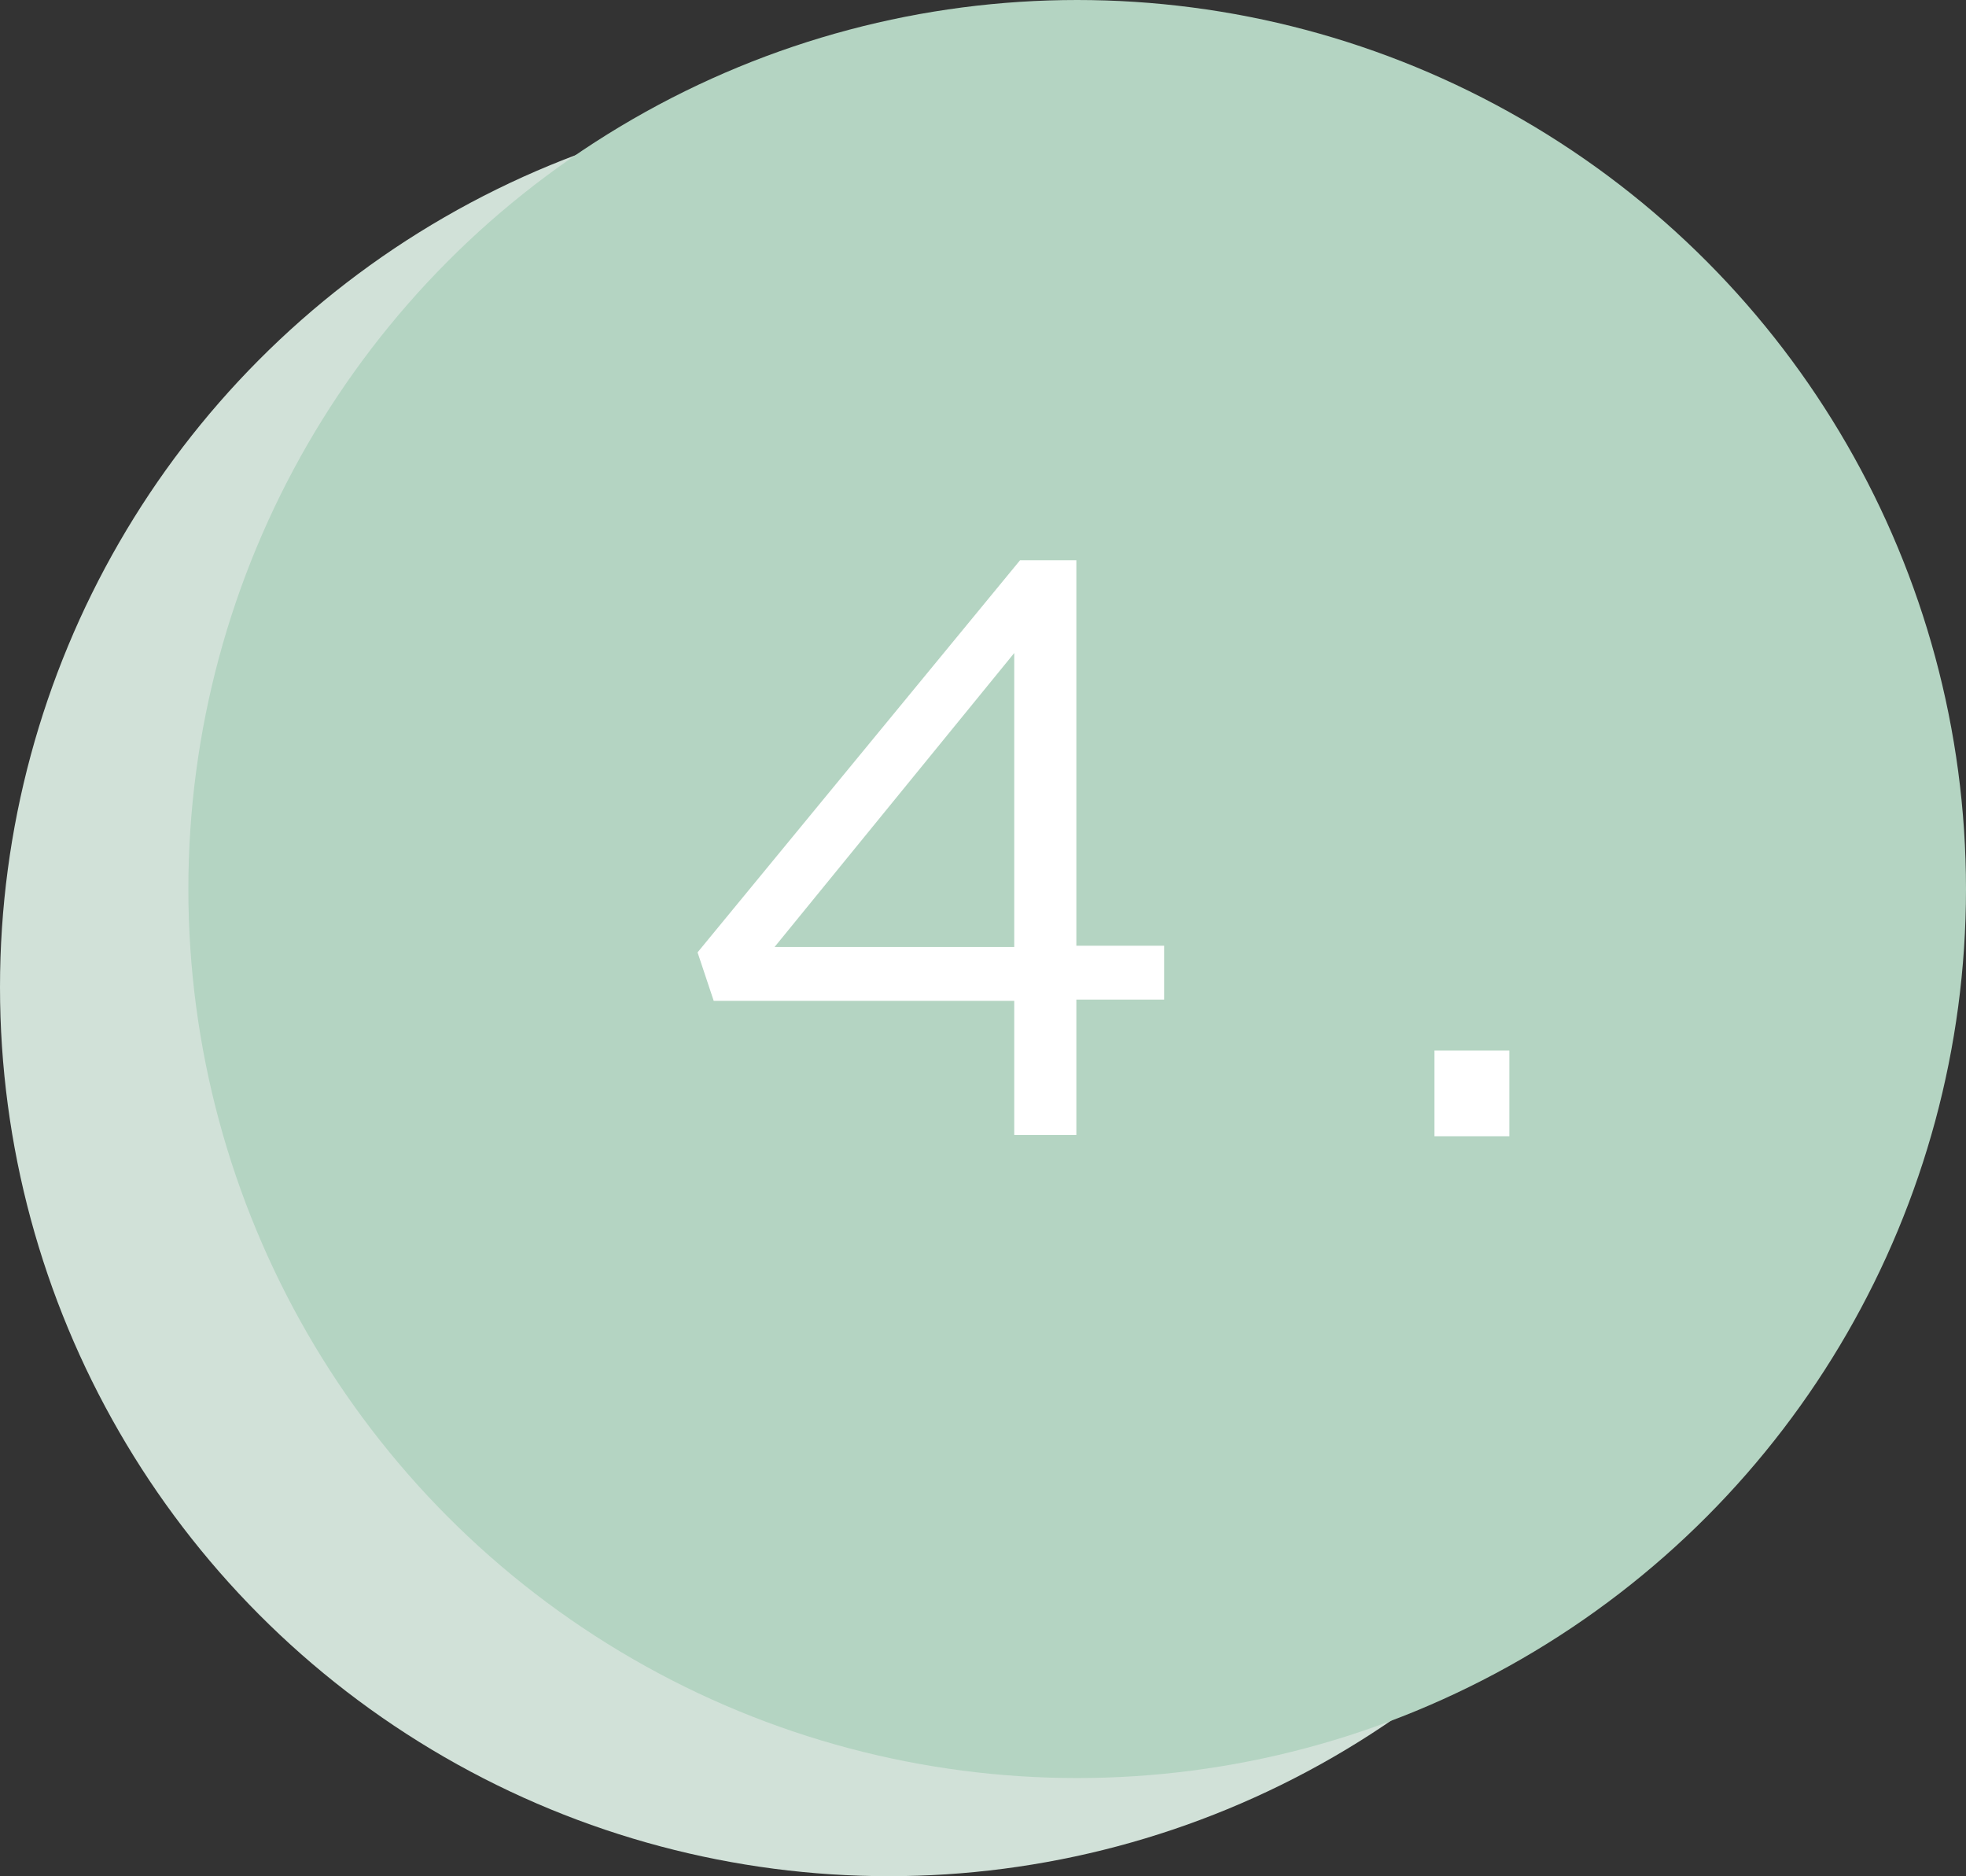
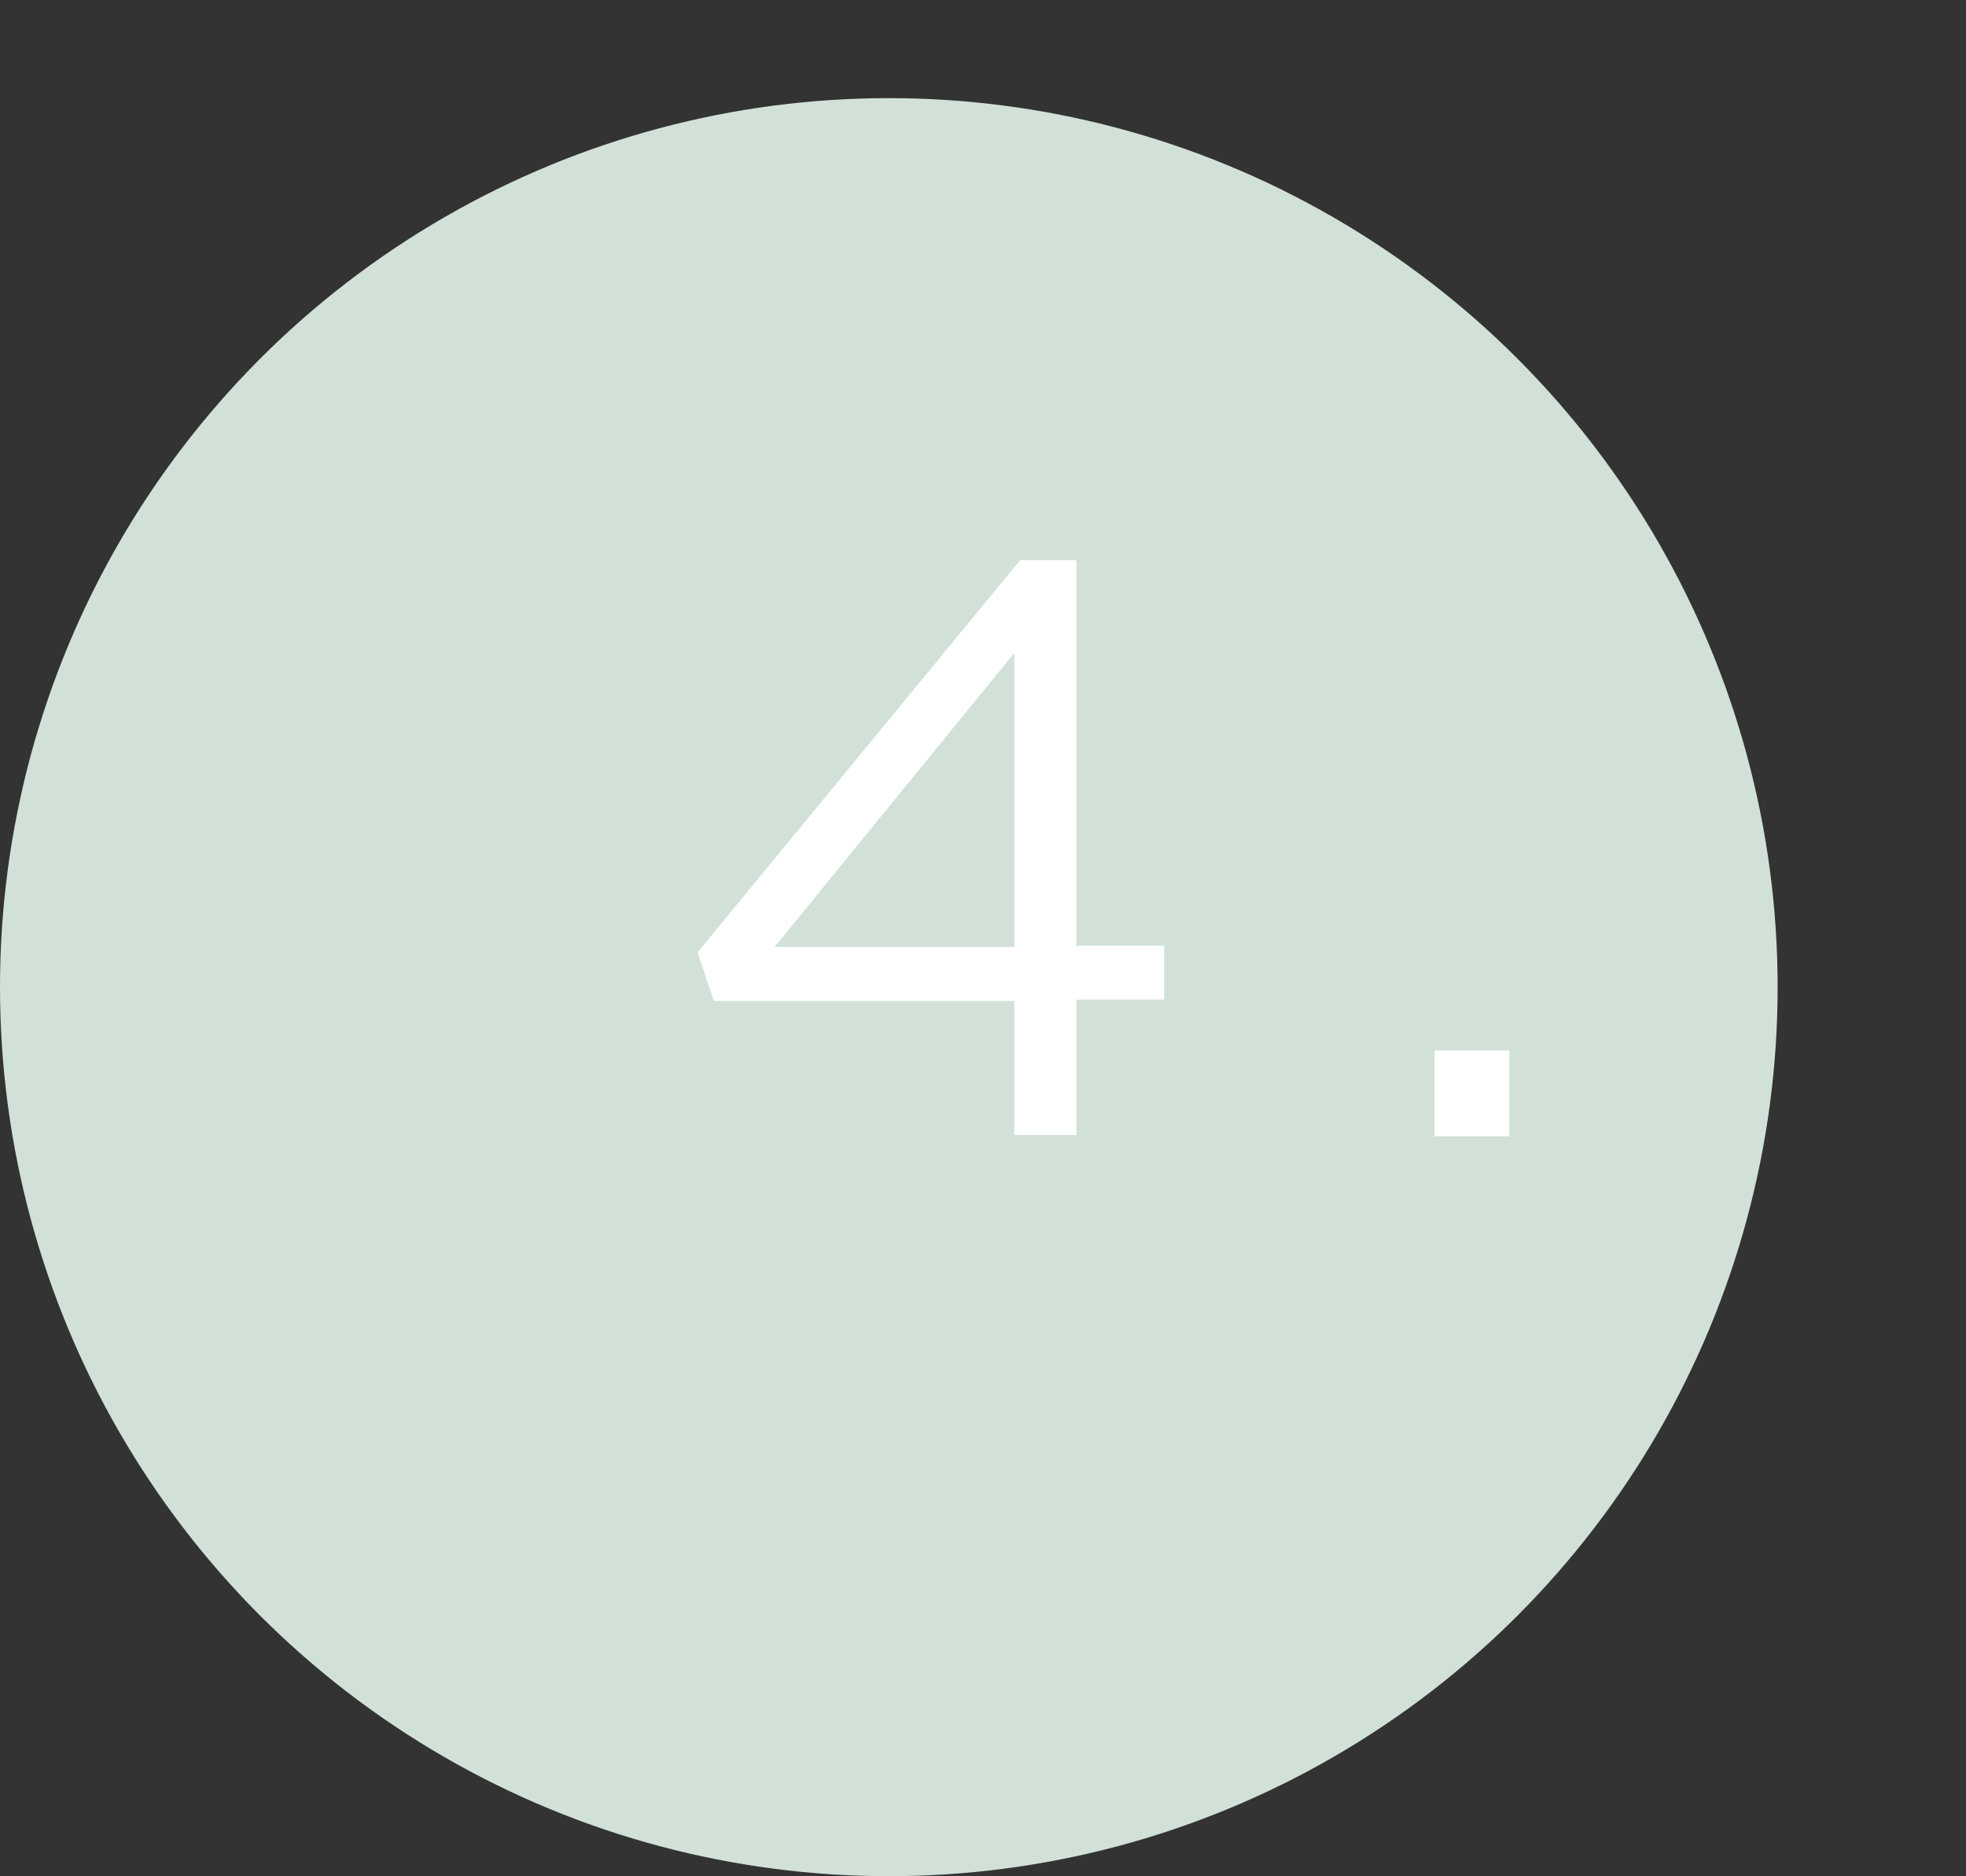
<svg xmlns="http://www.w3.org/2000/svg" id="Capa_1" data-name="Capa 1" viewBox="0 0 47.49 45.31">
  <rect x="0" y="0" width="47.49" height="45.31" fill="#333333" stroke="none" />
  <defs>
    <style>.cls-1{fill:#d1e1d8;}.cls-2{fill:#b4d4c2;}.cls-3{fill:#fff;}</style>
  </defs>
  <title>cuatro</title>
  <circle class="cls-1" cx="21.47" cy="23.84" r="21.47" />
-   <circle class="cls-2" cx="26.02" cy="21.47" r="21.47" />
  <path class="cls-3" d="M24.5,24.17H17.24L16.85,23l7.79-9.47H26v9.31h2.12v1.3H26v3.27H24.5Zm0-1.3v-7.1l-5.79,7.1Z" />
  <path class="cls-3" d="M34.65,25.37h1.81v2.07H34.65Z" />
</svg>